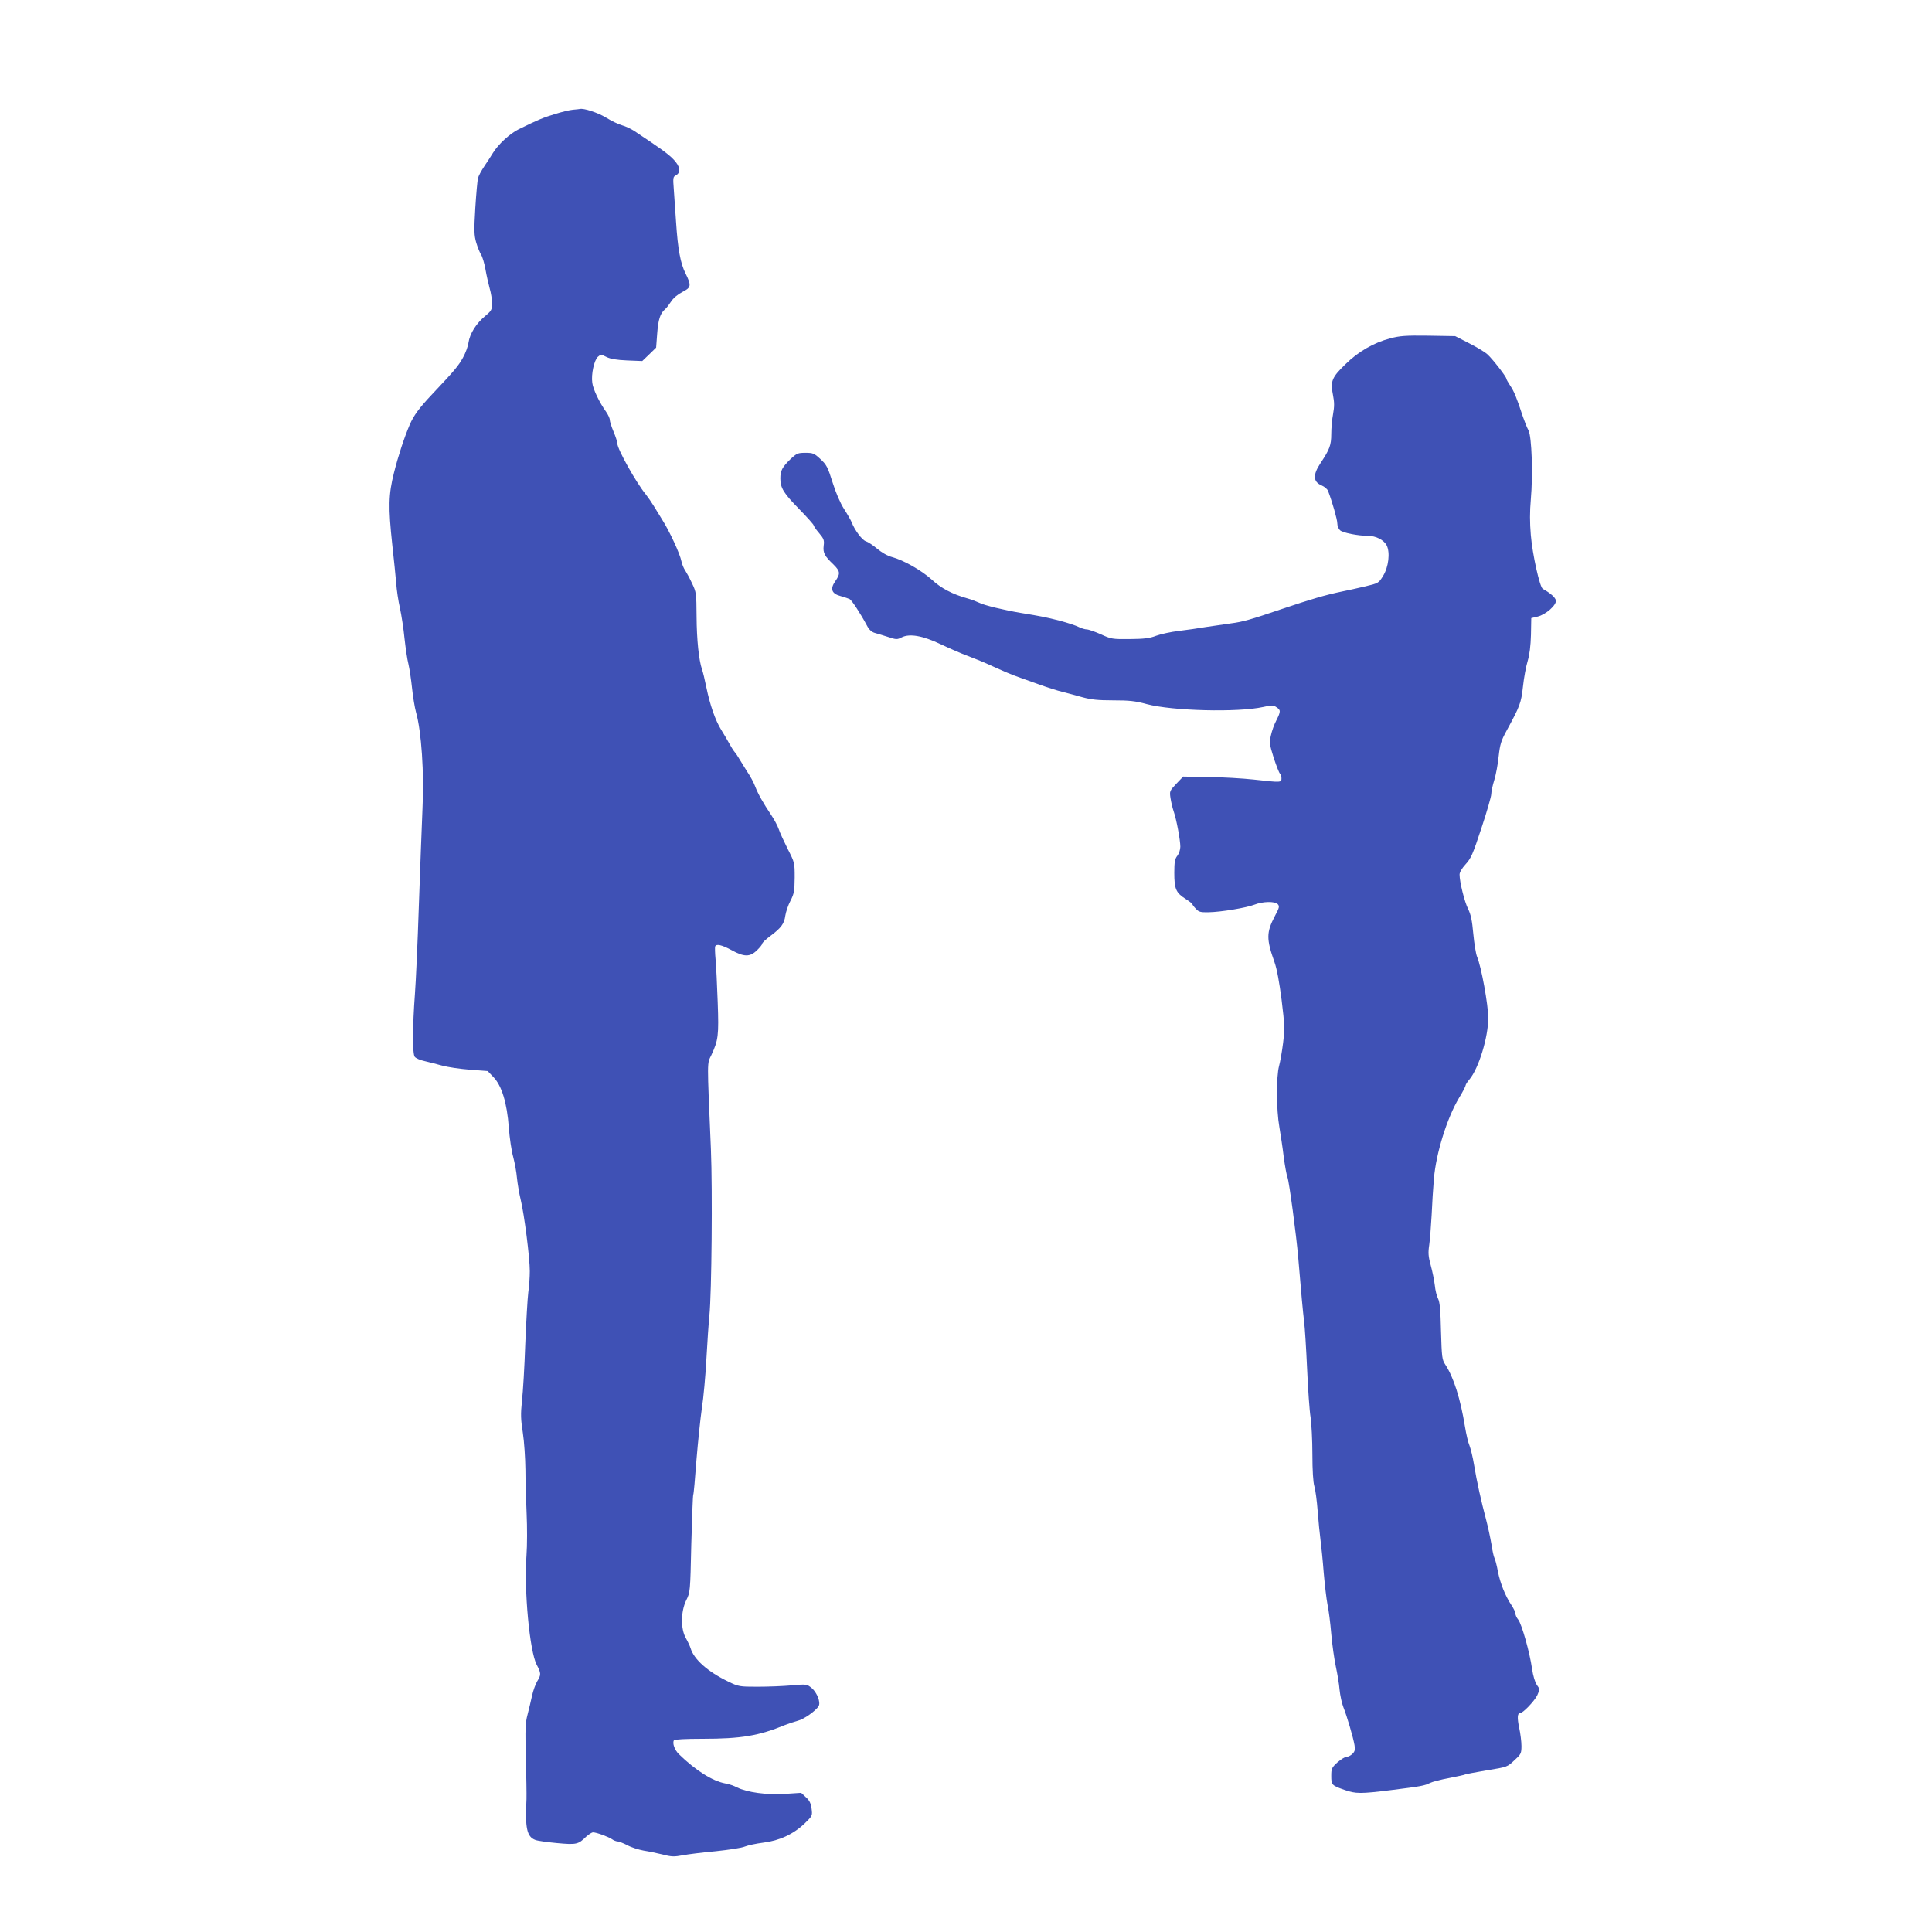
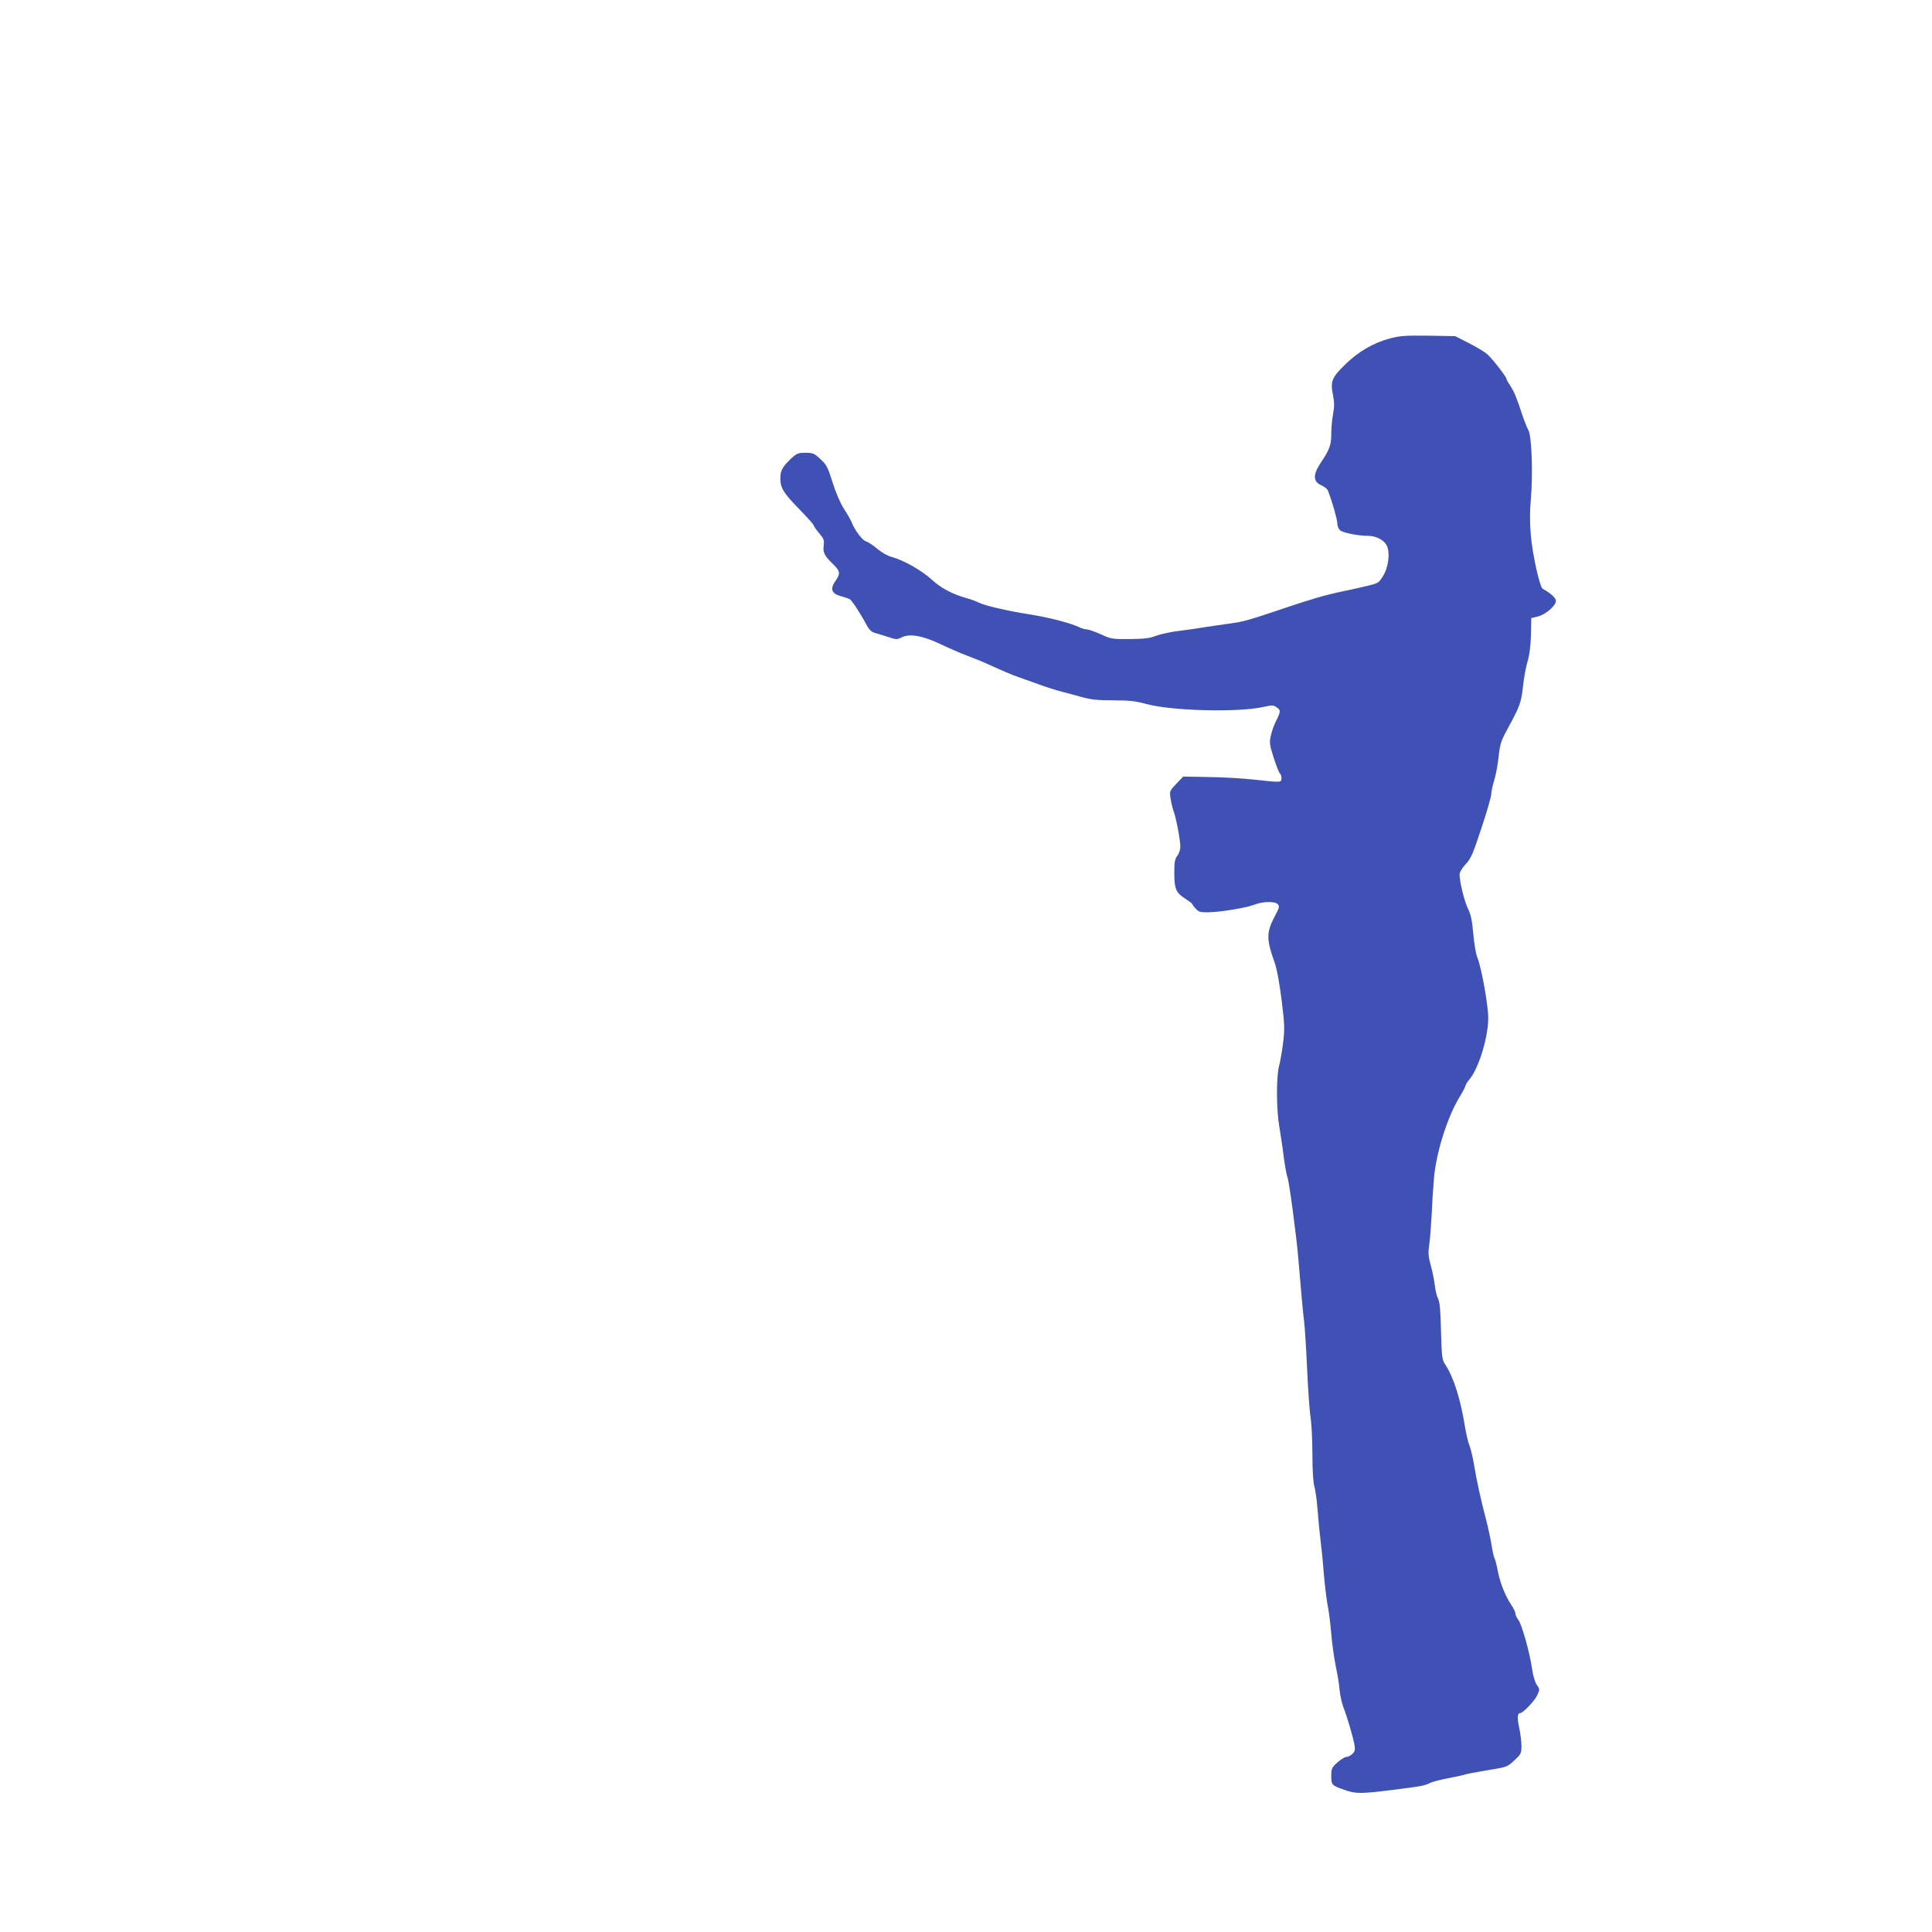
<svg xmlns="http://www.w3.org/2000/svg" version="1.0" width="1280pt" height="1280pt" viewBox="0 0 1280 1280" preserveAspectRatio="xMidYMid meet">
  <g transform="translate(0,1280) scale(0.1,-0.1)" fill="#3f51b5" stroke="none">
-     <path d="M3795 12073 c-22 -2 -76 -15 -120 -29 -76 -23 -112 -38 -240 -101 -58 -29 -133 -98 -169 -156 -11 -19 -37 -58 -57 -88 -20 -30 -39 -65 -42 -79 -4 -14 -12 -103 -18 -198 -9 -151 -8 -180 6 -229 9 -31 24 -67 32 -80 9 -13 22 -57 29 -96 7 -40 20 -97 28 -127 9 -30 16 -75 16 -100 0 -42 -4 -49 -46 -84 -60 -50 -101 -117 -110 -175 -3 -25 -20 -71 -37 -101 -31 -55 -52 -81 -202 -240 -87 -92 -124 -142 -151 -205 -37 -87 -76 -206 -104 -318 -36 -143 -38 -226 -11 -477 11 -96 22 -211 26 -255 3 -44 14 -118 25 -165 10 -47 24 -137 30 -200 7 -63 18 -140 26 -170 7 -30 18 -102 24 -160 6 -58 18 -129 26 -158 36 -126 55 -405 43 -642 -5 -107 -15 -395 -24 -640 -8 -245 -20 -508 -26 -585 -16 -215 -17 -399 -1 -417 7 -9 36 -22 65 -28 29 -7 81 -20 117 -30 36 -10 118 -22 183 -27 l118 -9 38 -40 c55 -56 90 -171 102 -334 5 -69 18 -156 29 -195 10 -38 22 -101 25 -140 4 -38 15 -104 25 -145 23 -93 60 -382 60 -472 0 -36 -4 -100 -10 -140 -5 -40 -14 -194 -20 -343 -5 -148 -15 -318 -22 -376 -9 -90 -8 -123 6 -212 9 -58 16 -168 17 -244 0 -76 4 -208 8 -293 4 -85 4 -209 -1 -275 -17 -229 21 -637 68 -725 29 -55 30 -66 3 -109 -11 -19 -27 -62 -34 -95 -7 -34 -21 -90 -30 -126 -15 -56 -16 -95 -11 -285 3 -121 5 -245 4 -275 -10 -193 3 -249 58 -270 14 -6 79 -15 144 -21 130 -12 141 -9 194 43 17 15 37 28 45 28 23 0 101 -29 125 -45 11 -8 28 -15 37 -15 8 0 38 -11 65 -25 27 -15 76 -30 109 -36 33 -5 90 -17 127 -26 56 -15 76 -15 130 -5 35 7 134 19 220 27 86 9 173 22 193 31 20 8 75 20 123 26 106 13 199 56 274 128 50 49 51 50 45 97 -5 36 -14 55 -38 76 l-31 29 -107 -7 c-120 -8 -252 10 -318 43 -21 11 -56 23 -77 26 -86 16 -197 86 -308 194 -28 27 -45 73 -33 92 4 6 75 10 190 10 255 0 373 20 545 91 25 10 64 23 87 29 40 10 119 66 137 97 14 25 -11 89 -46 119 -32 26 -33 27 -133 18 -55 -5 -156 -9 -225 -9 -121 0 -127 1 -195 34 -135 65 -228 147 -250 222 -4 13 -18 43 -31 66 -35 61 -34 175 2 250 27 54 27 56 34 373 5 175 10 322 13 327 3 4 12 107 21 228 10 121 26 276 36 345 11 69 24 215 30 325 6 110 15 241 20 290 15 149 21 831 10 1100 -26 611 -26 564 3 625 46 99 50 129 42 350 -4 113 -10 239 -14 282 -4 42 -5 81 -3 87 7 20 44 11 109 -24 83 -46 122 -46 168 -1 19 18 35 38 35 44 0 6 24 29 54 51 71 53 92 81 99 135 4 25 19 70 34 98 24 47 27 64 28 153 0 99 0 100 -46 190 -25 50 -52 108 -59 130 -7 21 -29 63 -49 93 -55 82 -89 142 -108 192 -9 25 -33 69 -53 98 -19 30 -42 67 -52 84 -9 16 -23 37 -31 46 -8 9 -24 35 -36 57 -12 22 -36 63 -53 90 -39 63 -74 164 -98 280 -10 50 -23 104 -29 120 -21 62 -35 195 -36 350 -1 154 -2 162 -30 220 -15 33 -36 71 -45 85 -10 14 -21 41 -25 60 -10 52 -80 202 -129 279 -17 27 -42 68 -56 91 -14 23 -37 56 -51 74 -65 79 -189 301 -189 338 0 10 -11 45 -25 78 -14 33 -25 68 -25 78 0 11 -11 34 -24 53 -44 61 -87 150 -92 193 -8 56 12 149 37 172 19 17 21 17 57 -1 26 -13 67 -20 137 -23 l100 -4 46 44 46 45 7 93 c7 93 20 134 52 161 9 7 27 31 40 51 15 23 43 47 74 63 59 30 62 42 22 123 -34 68 -51 159 -63 342 -5 74 -12 172 -15 216 -6 77 -5 83 15 93 34 19 27 60 -18 106 -33 35 -95 79 -263 190 -21 13 -55 29 -77 35 -22 6 -69 28 -106 51 -54 33 -149 64 -174 57 -3 -1 -24 -3 -46 -5z" />
    <path d="M9210 10558 c-108 -28 -212 -88 -297 -172 -89 -86 -100 -113 -82 -201 10 -51 10 -78 1 -128 -7 -36 -12 -95 -12 -133 0 -73 -11 -102 -71 -192 -52 -78 -50 -124 7 -148 19 -8 39 -25 43 -37 27 -70 61 -189 61 -214 0 -17 8 -37 18 -46 18 -17 120 -37 185 -37 53 0 105 -27 124 -63 24 -47 13 -144 -24 -203 -29 -47 -29 -48 -123 -70 -52 -12 -117 -27 -145 -32 -116 -24 -210 -52 -400 -116 -209 -71 -261 -86 -340 -96 -44 -6 -118 -17 -165 -24 -47 -8 -128 -20 -180 -26 -52 -6 -120 -21 -150 -32 -44 -17 -79 -21 -175 -22 -115 -1 -123 0 -192 32 -39 17 -81 32 -93 32 -11 0 -35 7 -53 16 -17 9 -74 28 -127 42 -91 23 -121 29 -255 51 -114 19 -245 51 -276 67 -17 8 -52 22 -78 29 -101 28 -177 68 -239 126 -67 60 -185 128 -264 149 -28 7 -67 30 -97 55 -27 23 -61 45 -74 49 -24 6 -75 74 -95 127 -6 14 -28 53 -50 87 -25 39 -54 106 -76 176 -32 102 -40 117 -81 155 -41 38 -49 41 -99 41 -50 0 -57 -3 -99 -42 -55 -54 -67 -76 -67 -128 0 -63 22 -98 126 -204 52 -53 94 -101 94 -105 0 -5 16 -29 36 -52 32 -38 36 -48 31 -85 -5 -47 5 -67 66 -125 44 -44 46 -60 10 -111 -35 -51 -23 -82 39 -98 24 -7 49 -15 57 -19 14 -7 73 -97 115 -176 14 -27 31 -42 51 -48 17 -4 56 -17 89 -27 54 -18 60 -18 89 -3 53 27 139 12 259 -45 57 -27 137 -62 178 -77 41 -16 100 -39 130 -53 99 -45 164 -73 205 -87 22 -8 85 -30 140 -50 55 -20 125 -42 155 -49 30 -8 89 -23 130 -35 59 -16 102 -21 205 -21 107 0 146 -4 223 -25 169 -45 604 -56 771 -19 57 13 67 13 87 -1 30 -19 30 -28 0 -88 -14 -26 -30 -71 -36 -100 -11 -48 -9 -59 19 -149 18 -54 36 -100 41 -103 6 -3 10 -17 10 -31 0 -29 -1 -29 -182 -9 -73 8 -209 16 -301 17 l-168 3 -46 -48 c-44 -47 -45 -49 -38 -95 4 -26 13 -65 21 -88 19 -55 44 -191 44 -234 0 -19 -9 -46 -20 -60 -16 -20 -20 -41 -20 -113 0 -106 11 -132 74 -172 25 -16 46 -32 46 -36 0 -3 10 -17 23 -30 19 -21 31 -24 82 -23 84 1 254 30 305 50 56 22 134 24 155 4 13 -14 12 -22 -19 -80 -56 -107 -57 -151 -2 -305 16 -45 32 -133 47 -250 20 -163 21 -190 10 -283 -7 -56 -19 -126 -27 -155 -19 -71 -18 -291 2 -403 8 -49 22 -138 29 -199 8 -60 19 -121 25 -135 11 -29 58 -379 71 -530 20 -240 31 -359 39 -425 5 -38 14 -180 20 -315 6 -135 16 -279 23 -320 6 -41 12 -151 12 -245 0 -106 5 -186 13 -212 7 -23 17 -97 22 -165 5 -68 14 -154 19 -193 5 -38 15 -135 21 -215 7 -80 18 -174 25 -210 8 -36 19 -123 25 -195 6 -71 20 -168 30 -215 10 -47 22 -116 25 -155 4 -38 15 -90 25 -115 23 -57 66 -203 74 -252 5 -30 3 -41 -14 -58 -11 -11 -29 -20 -40 -20 -10 0 -37 -17 -60 -37 -37 -34 -40 -41 -40 -89 0 -59 3 -63 86 -92 75 -27 108 -27 309 -2 200 25 223 29 258 47 16 8 73 23 128 33 55 11 103 21 107 24 4 2 65 14 136 26 146 24 140 21 195 73 38 35 41 42 41 90 0 29 -7 83 -15 120 -14 66 -12 97 6 97 19 0 96 81 114 119 17 39 17 40 -3 68 -12 17 -25 60 -32 108 -15 107 -68 294 -91 324 -11 13 -19 31 -19 41 0 9 -12 34 -26 55 -41 61 -74 144 -90 223 -7 40 -18 81 -23 90 -5 9 -14 51 -20 92 -7 41 -23 116 -36 165 -32 120 -61 250 -79 360 -8 50 -22 106 -30 127 -9 20 -22 76 -30 125 -30 185 -75 328 -131 413 -21 32 -23 48 -28 220 -3 139 -8 193 -19 215 -9 17 -19 57 -22 90 -4 33 -16 92 -27 132 -16 59 -18 82 -10 135 5 35 12 124 16 198 3 74 10 182 15 240 14 169 87 404 167 537 24 39 43 76 43 82 0 5 11 23 25 39 62 74 125 280 125 408 0 86 -46 340 -74 405 -8 20 -19 88 -25 152 -8 89 -16 127 -34 164 -24 47 -57 180 -57 229 0 15 16 42 40 68 36 39 48 67 105 240 36 108 65 209 65 225 0 16 9 58 20 93 11 36 24 106 29 157 9 80 16 103 52 169 89 164 97 184 109 293 6 57 20 133 31 169 13 44 20 101 22 175 l2 110 42 10 c54 13 126 76 121 107 -3 19 -35 48 -87 77 -20 12 -68 226 -79 357 -7 81 -7 156 0 234 15 169 6 416 -15 458 -10 18 -26 58 -37 90 -43 131 -59 169 -84 206 -14 21 -26 43 -26 47 0 13 -91 130 -125 161 -16 15 -71 48 -122 74 l-92 47 -178 3 c-151 2 -190 -1 -253 -18z" />
  </g>
</svg>